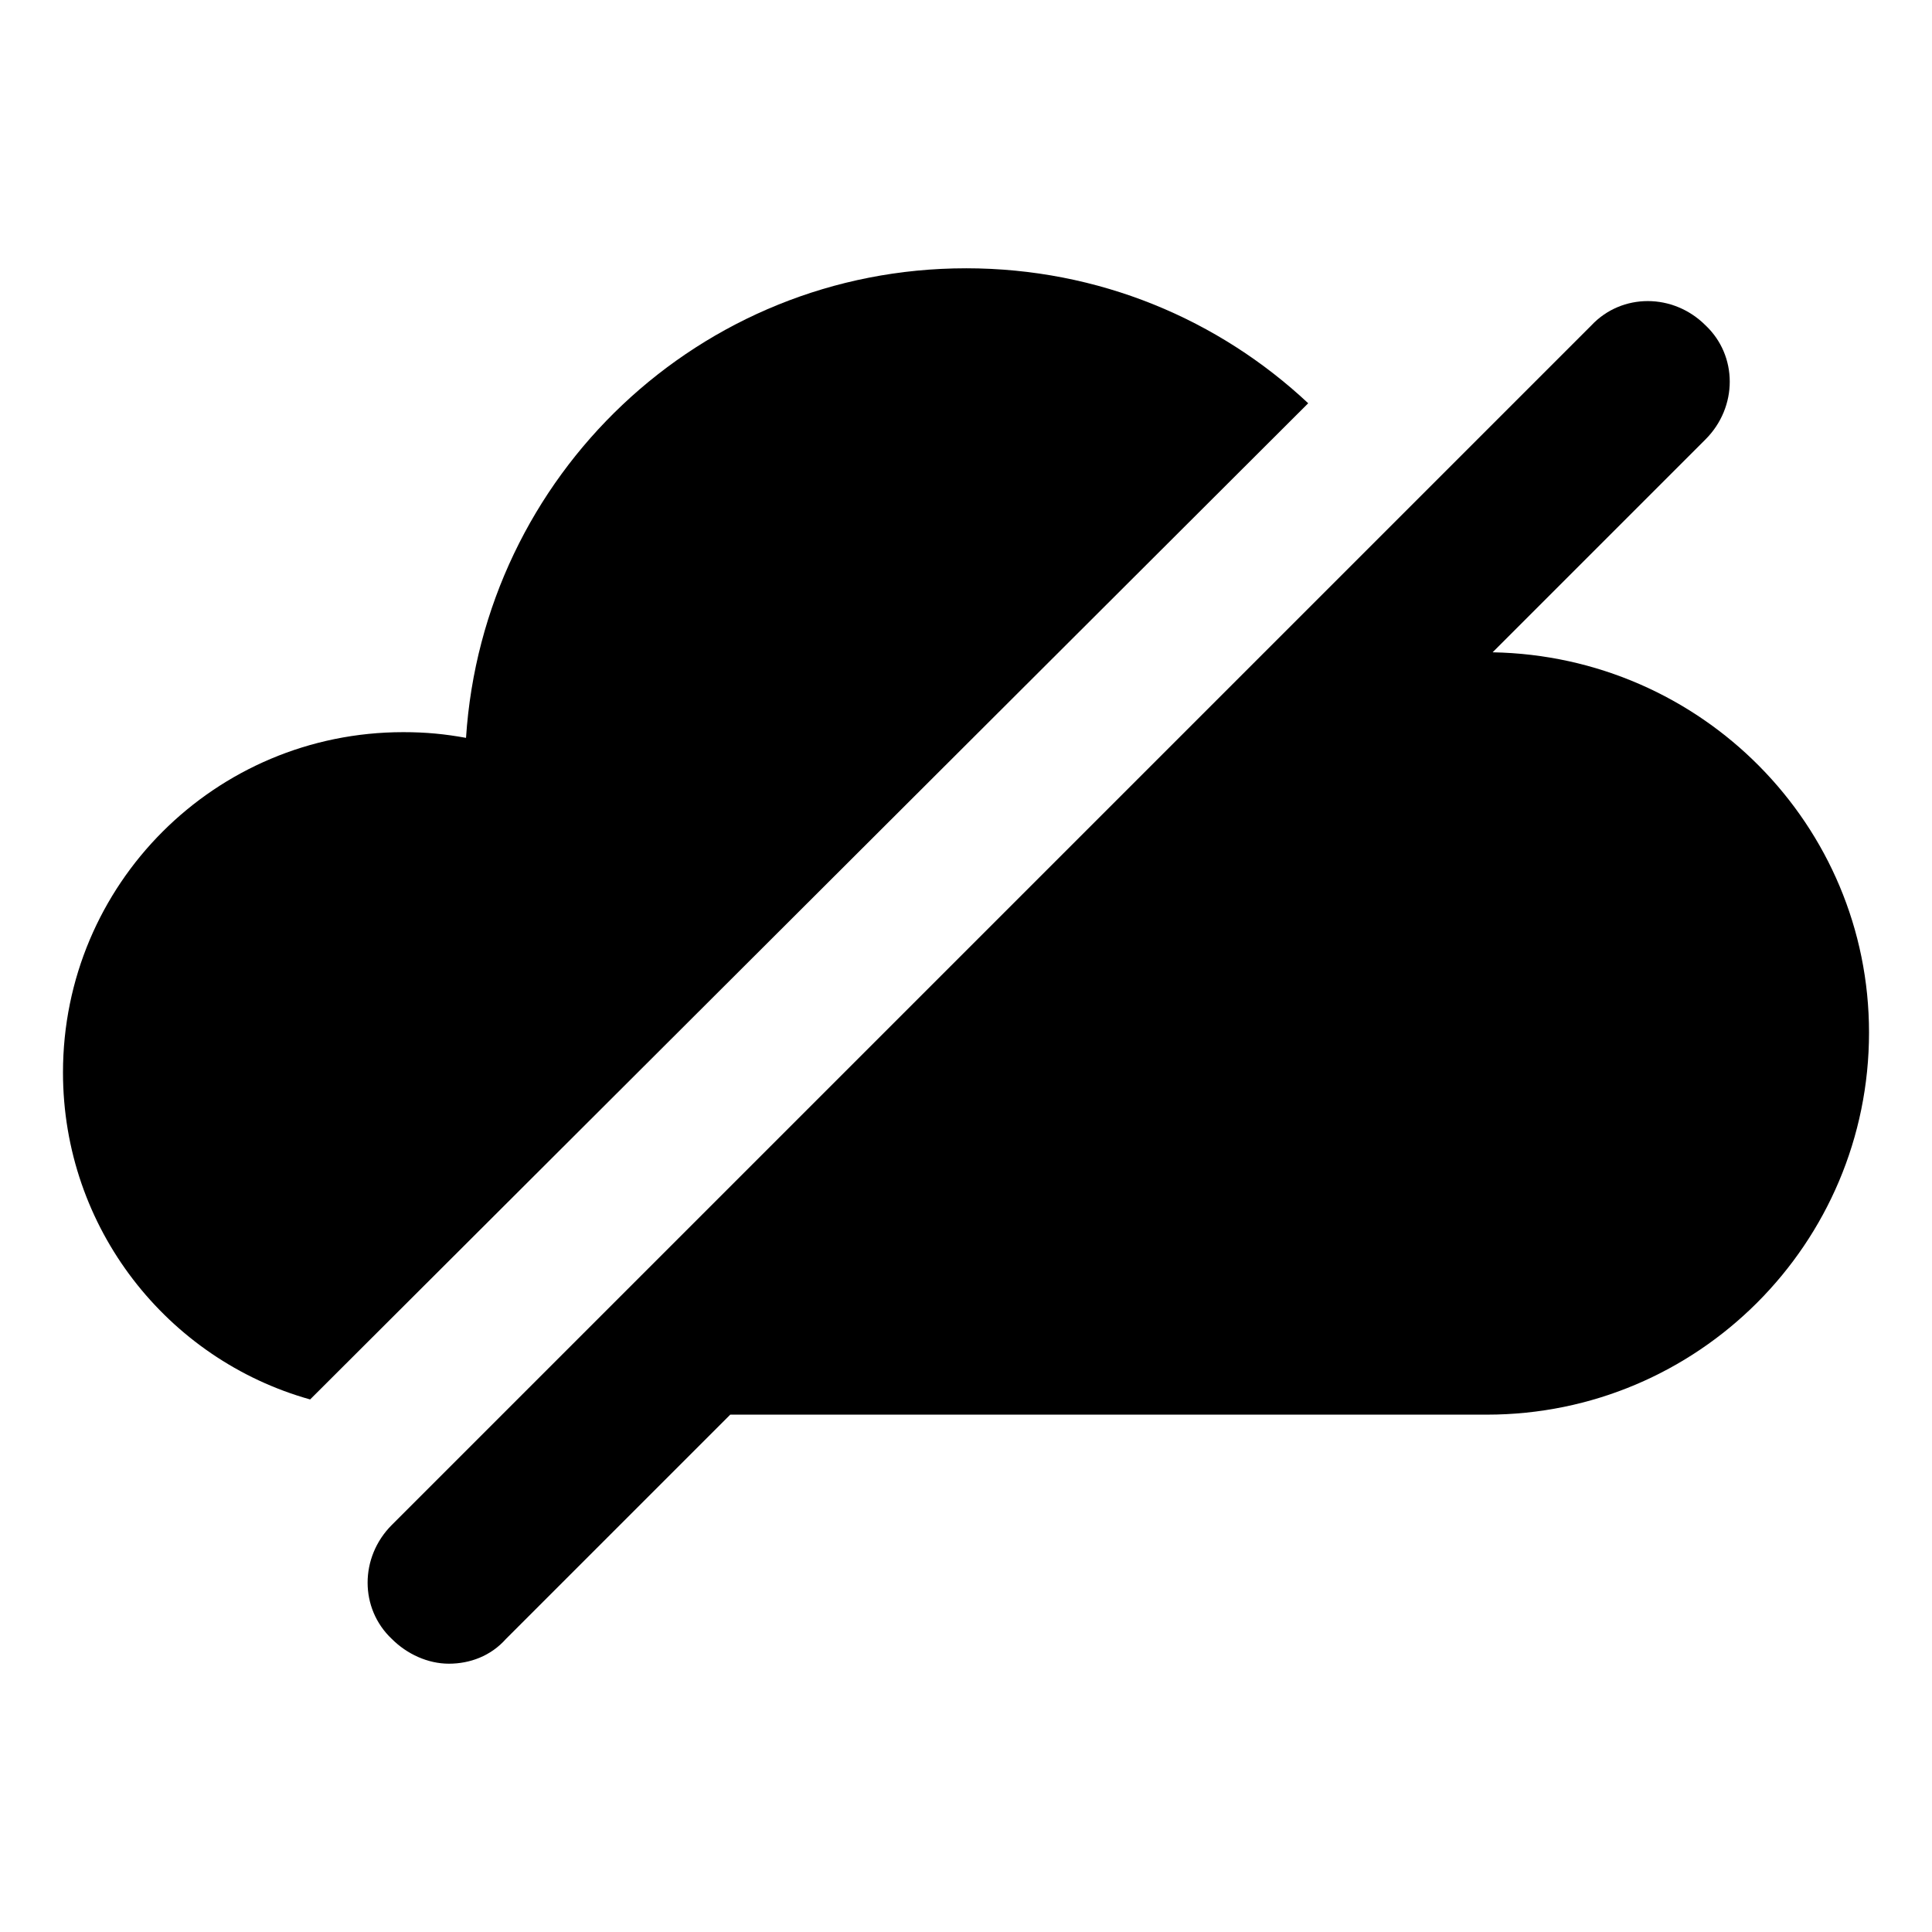
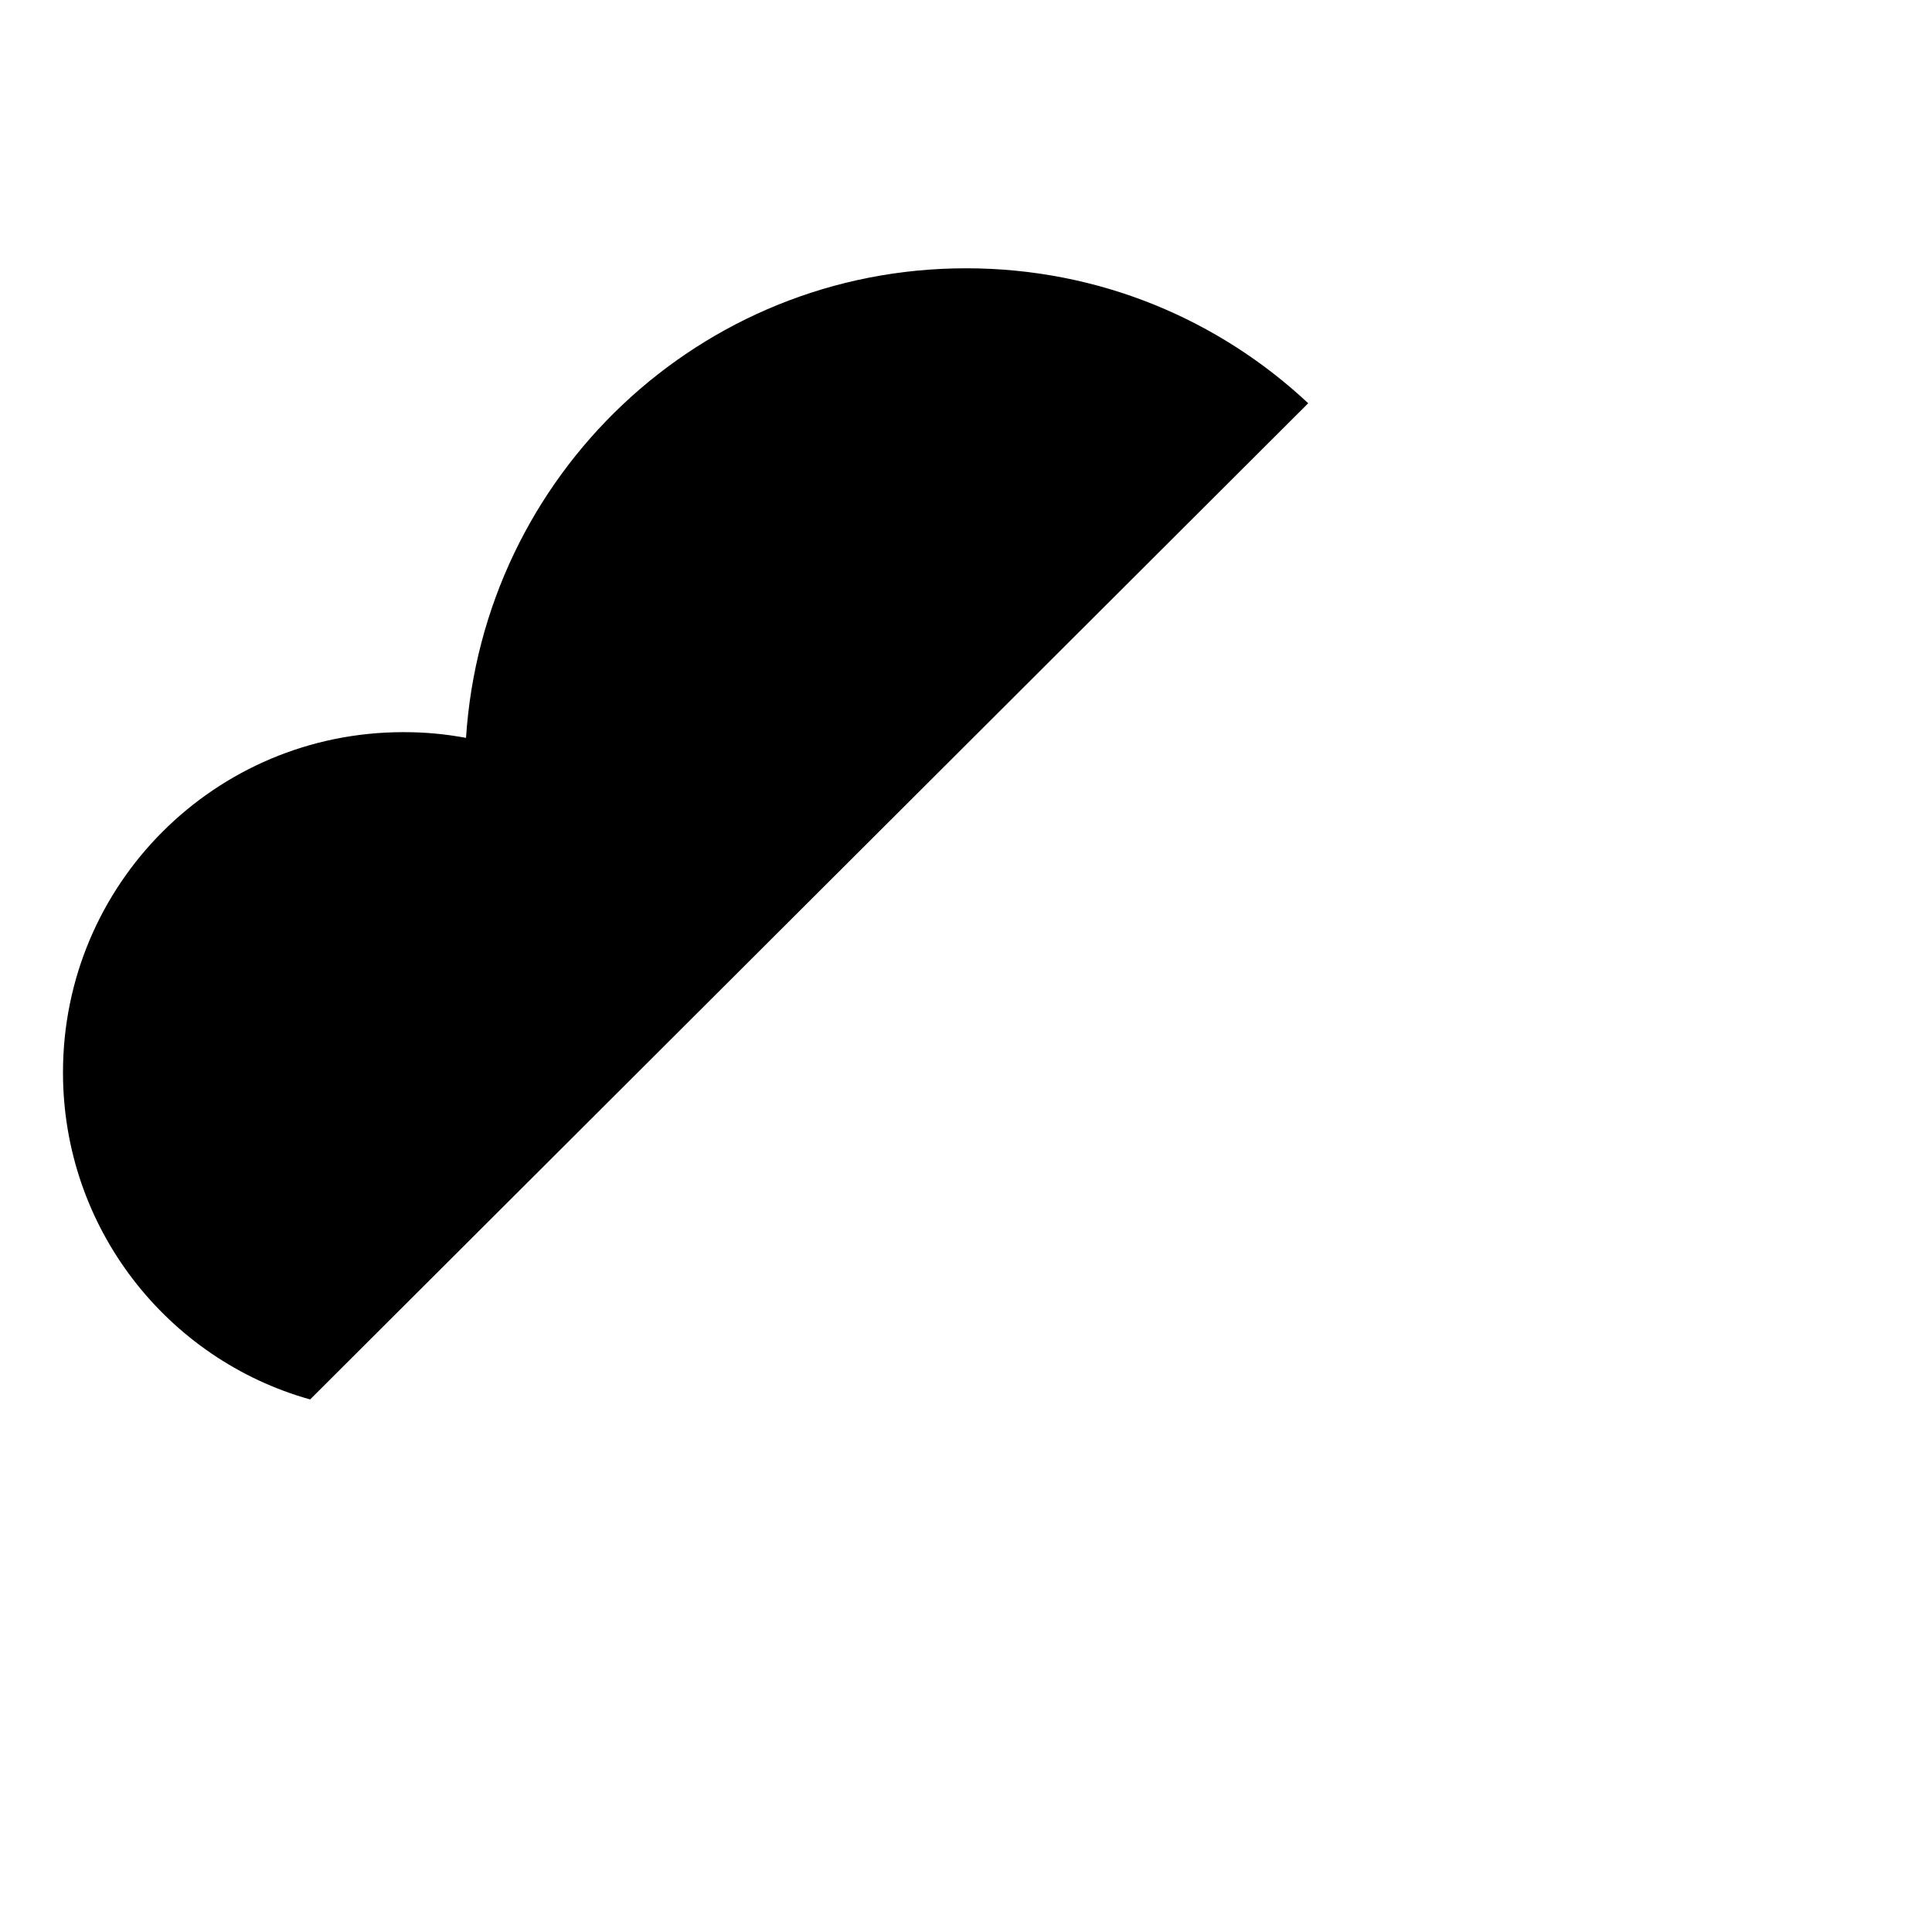
<svg xmlns="http://www.w3.org/2000/svg" fill="#000000" width="800px" height="800px" version="1.1" viewBox="144 144 512 512">
  <g>
    <path d="m400 215.1c-70.535 0-127.97 54.914-132.5 124.44-5.543-1.008-10.578-1.512-16.625-1.512-49.879 0-90.184 40.305-90.184 90.184 0 41.312 27.711 76.074 65.496 86.656l264.5-264c-23.68-22.168-55.418-35.77-90.684-35.77z" />
-     <path d="m539.55 316.87 56.426-56.426c8.566-8.566 8.566-22.168 0-30.23-8.566-8.566-22.168-8.566-30.23 0l-317.9 317.9c-8.566 8.566-8.566 22.168 0 30.23 4.031 4.031 9.574 6.551 15.113 6.551 5.543 0 11.082-2.016 15.113-6.551l59.449-59.449h200.52c55.922 0 101.27-45.344 101.27-101.27 0.004-54.918-44.332-99.754-99.75-100.76z" />
  </g>
</svg>